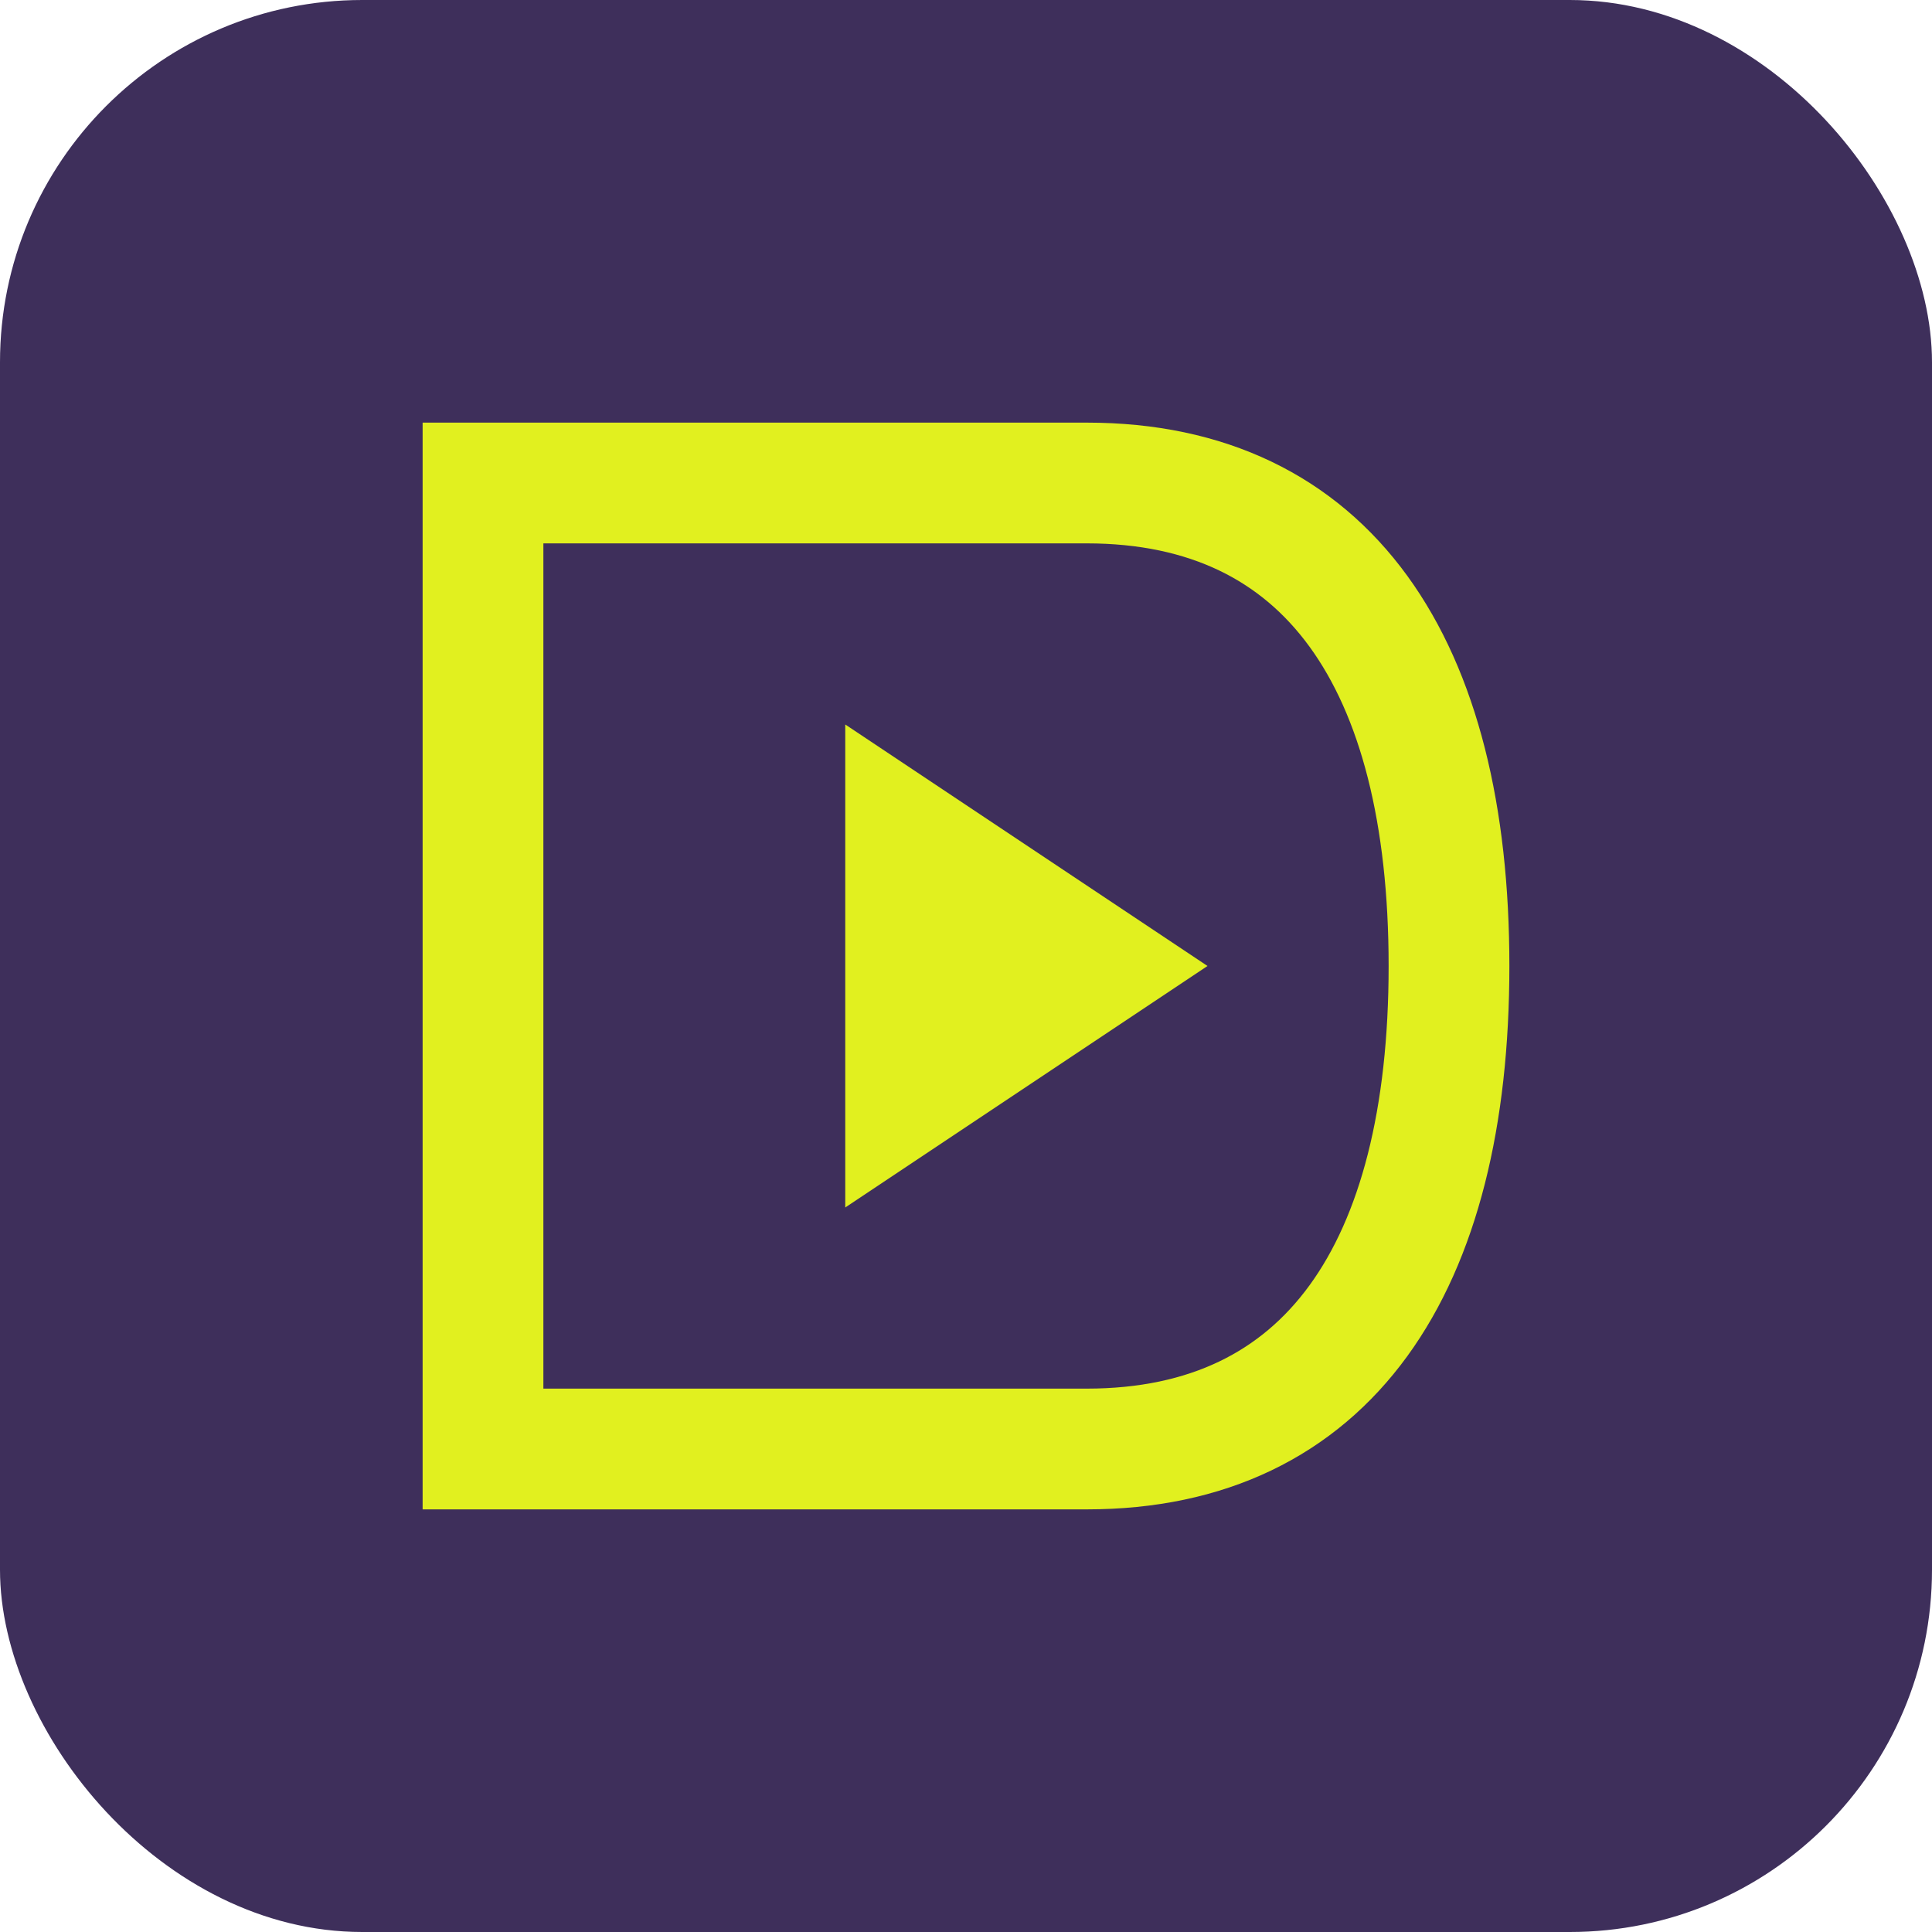
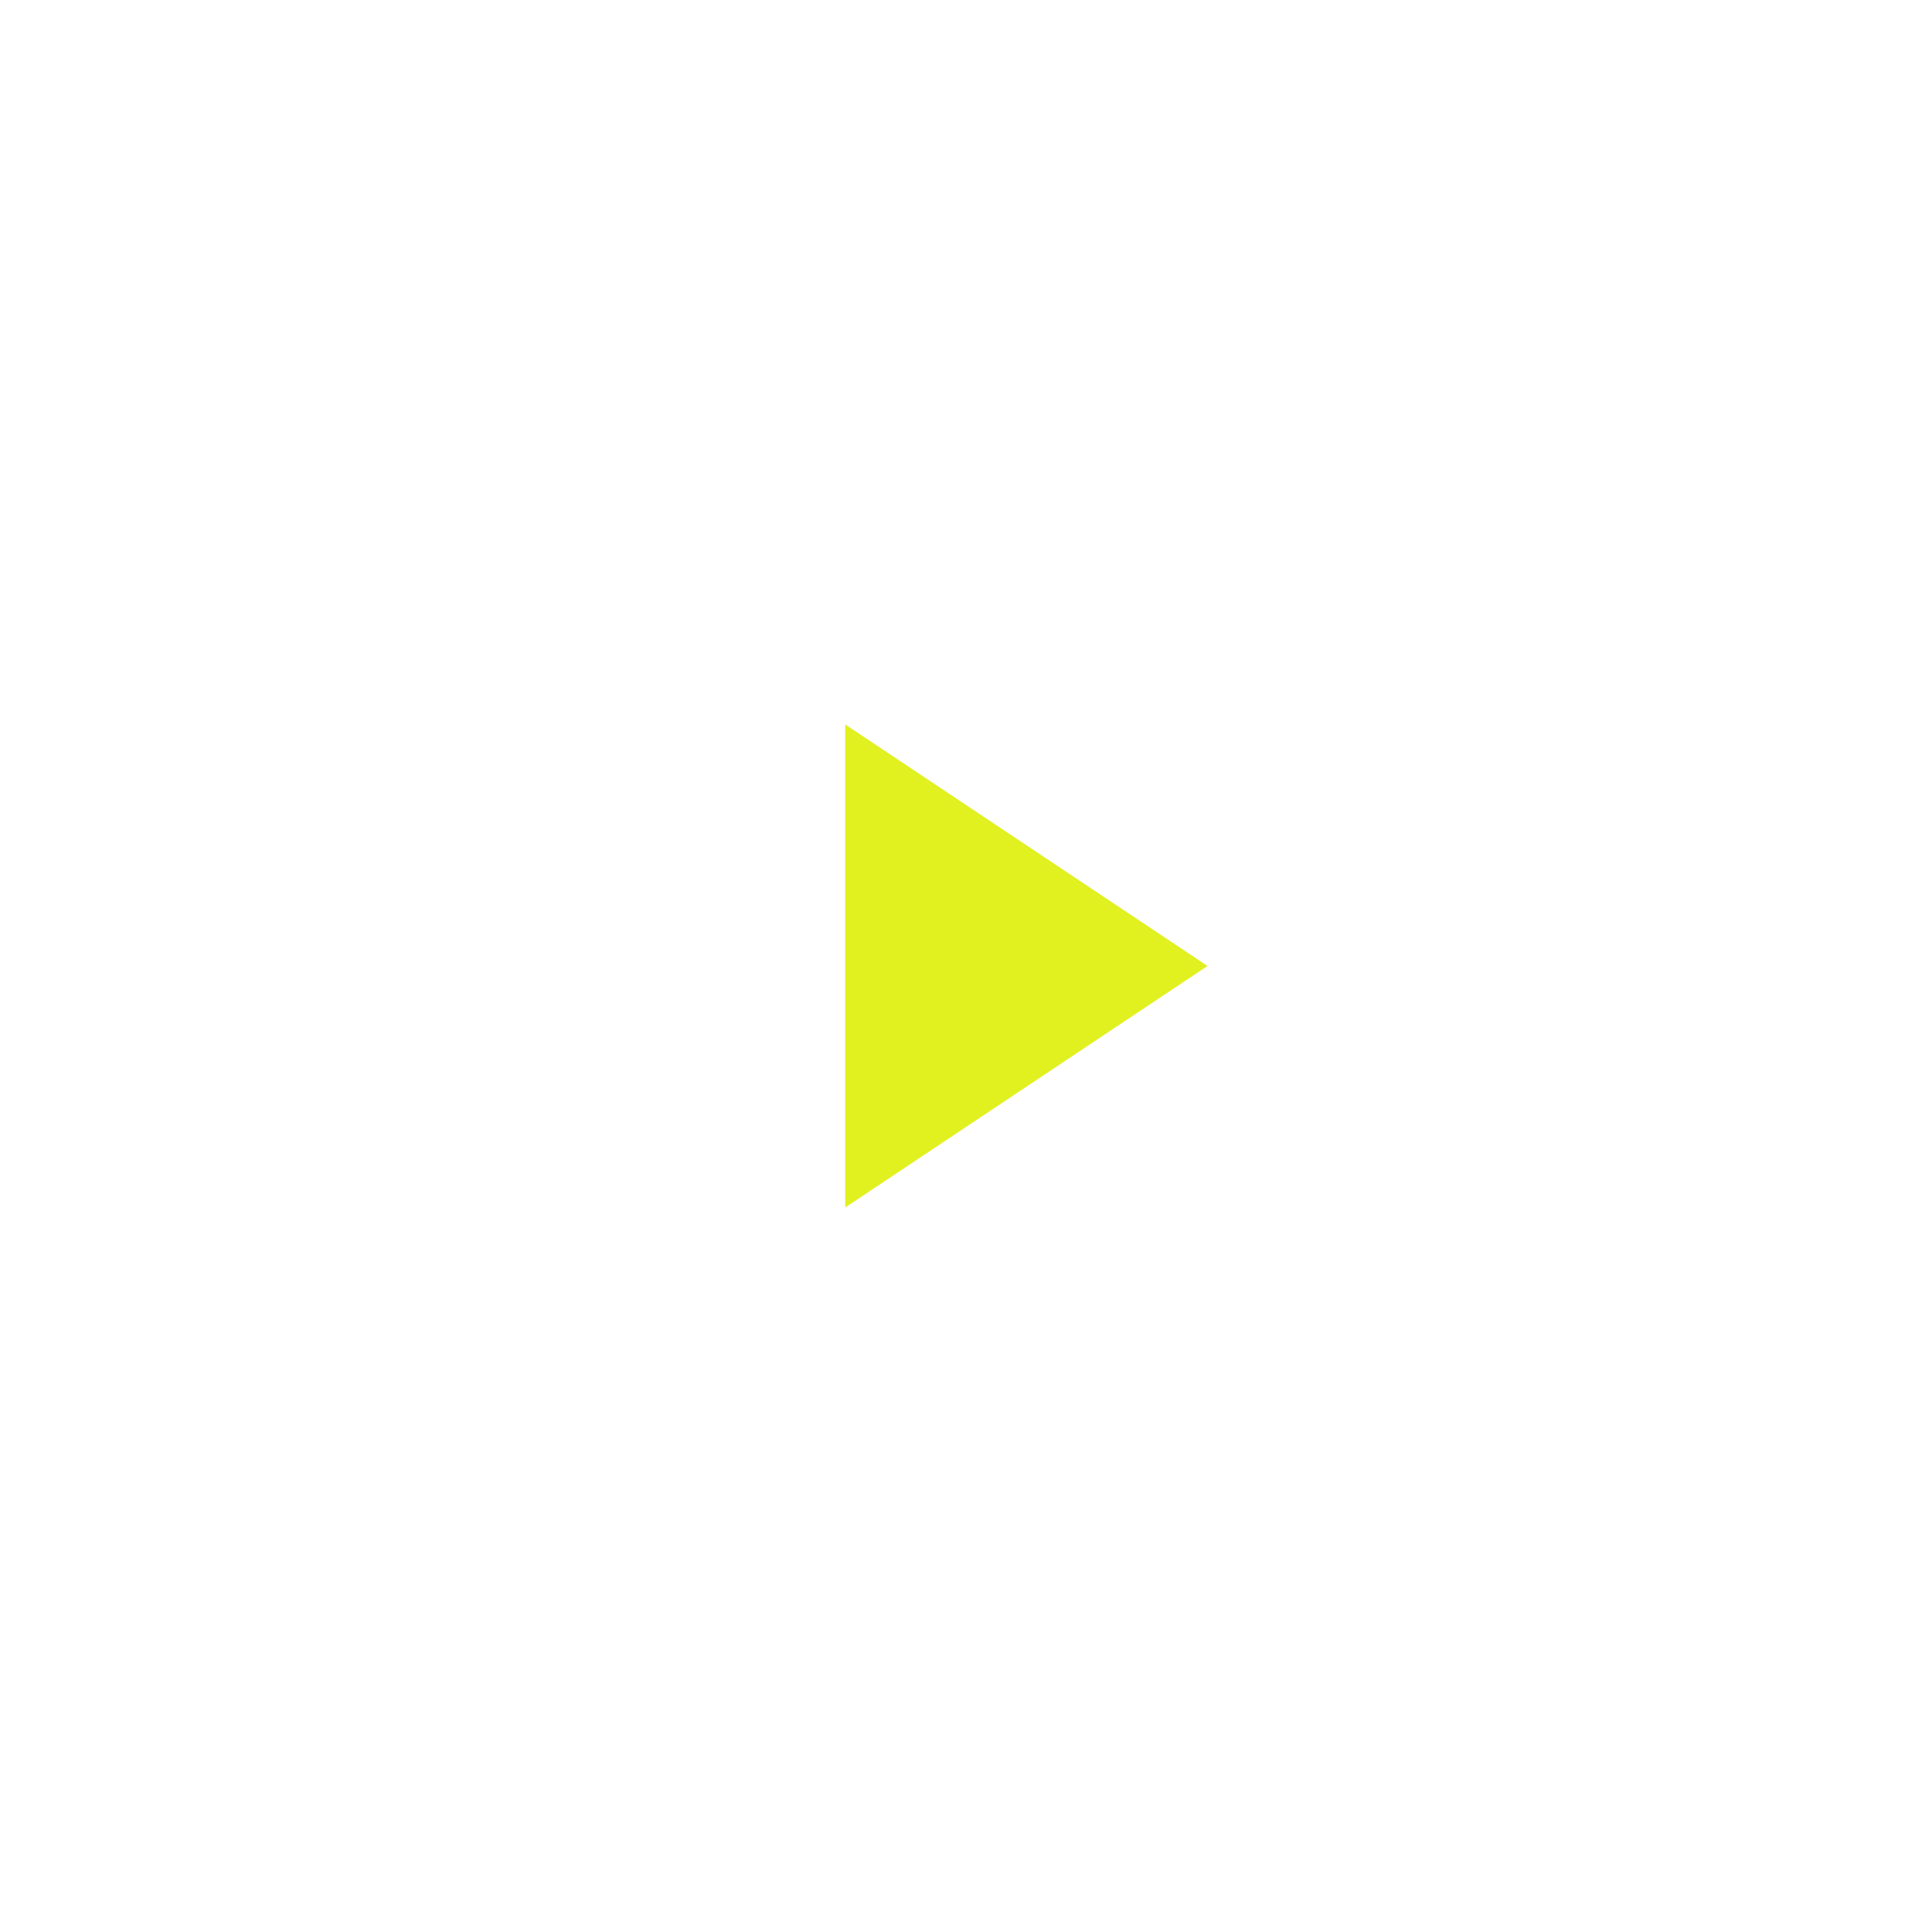
<svg xmlns="http://www.w3.org/2000/svg" viewBox="0 0 32 32" width="32" height="32">
  <defs>
    <linearGradient id="faviconGradient" x1="0%" y1="0%" x2="100%" y2="100%">
      <stop offset="0%" stop-color="#E1F01F" />
      <stop offset="100%" stop-color="#3E2F5B" />
    </linearGradient>
  </defs>
-   <rect x="0" y="0" width="32" height="32" rx="6" ry="6" fill="#3E2F5B" />
-   <path d="M8 8 L8 24 L18 24 C22 24 24 21 24 16 C24 11 22 8 18 8 Z" fill="none" stroke="#E1F01F" stroke-width="2" />
  <path d="M14 12 L20 16 L14 20 Z" fill="#E1F01F" />
</svg>